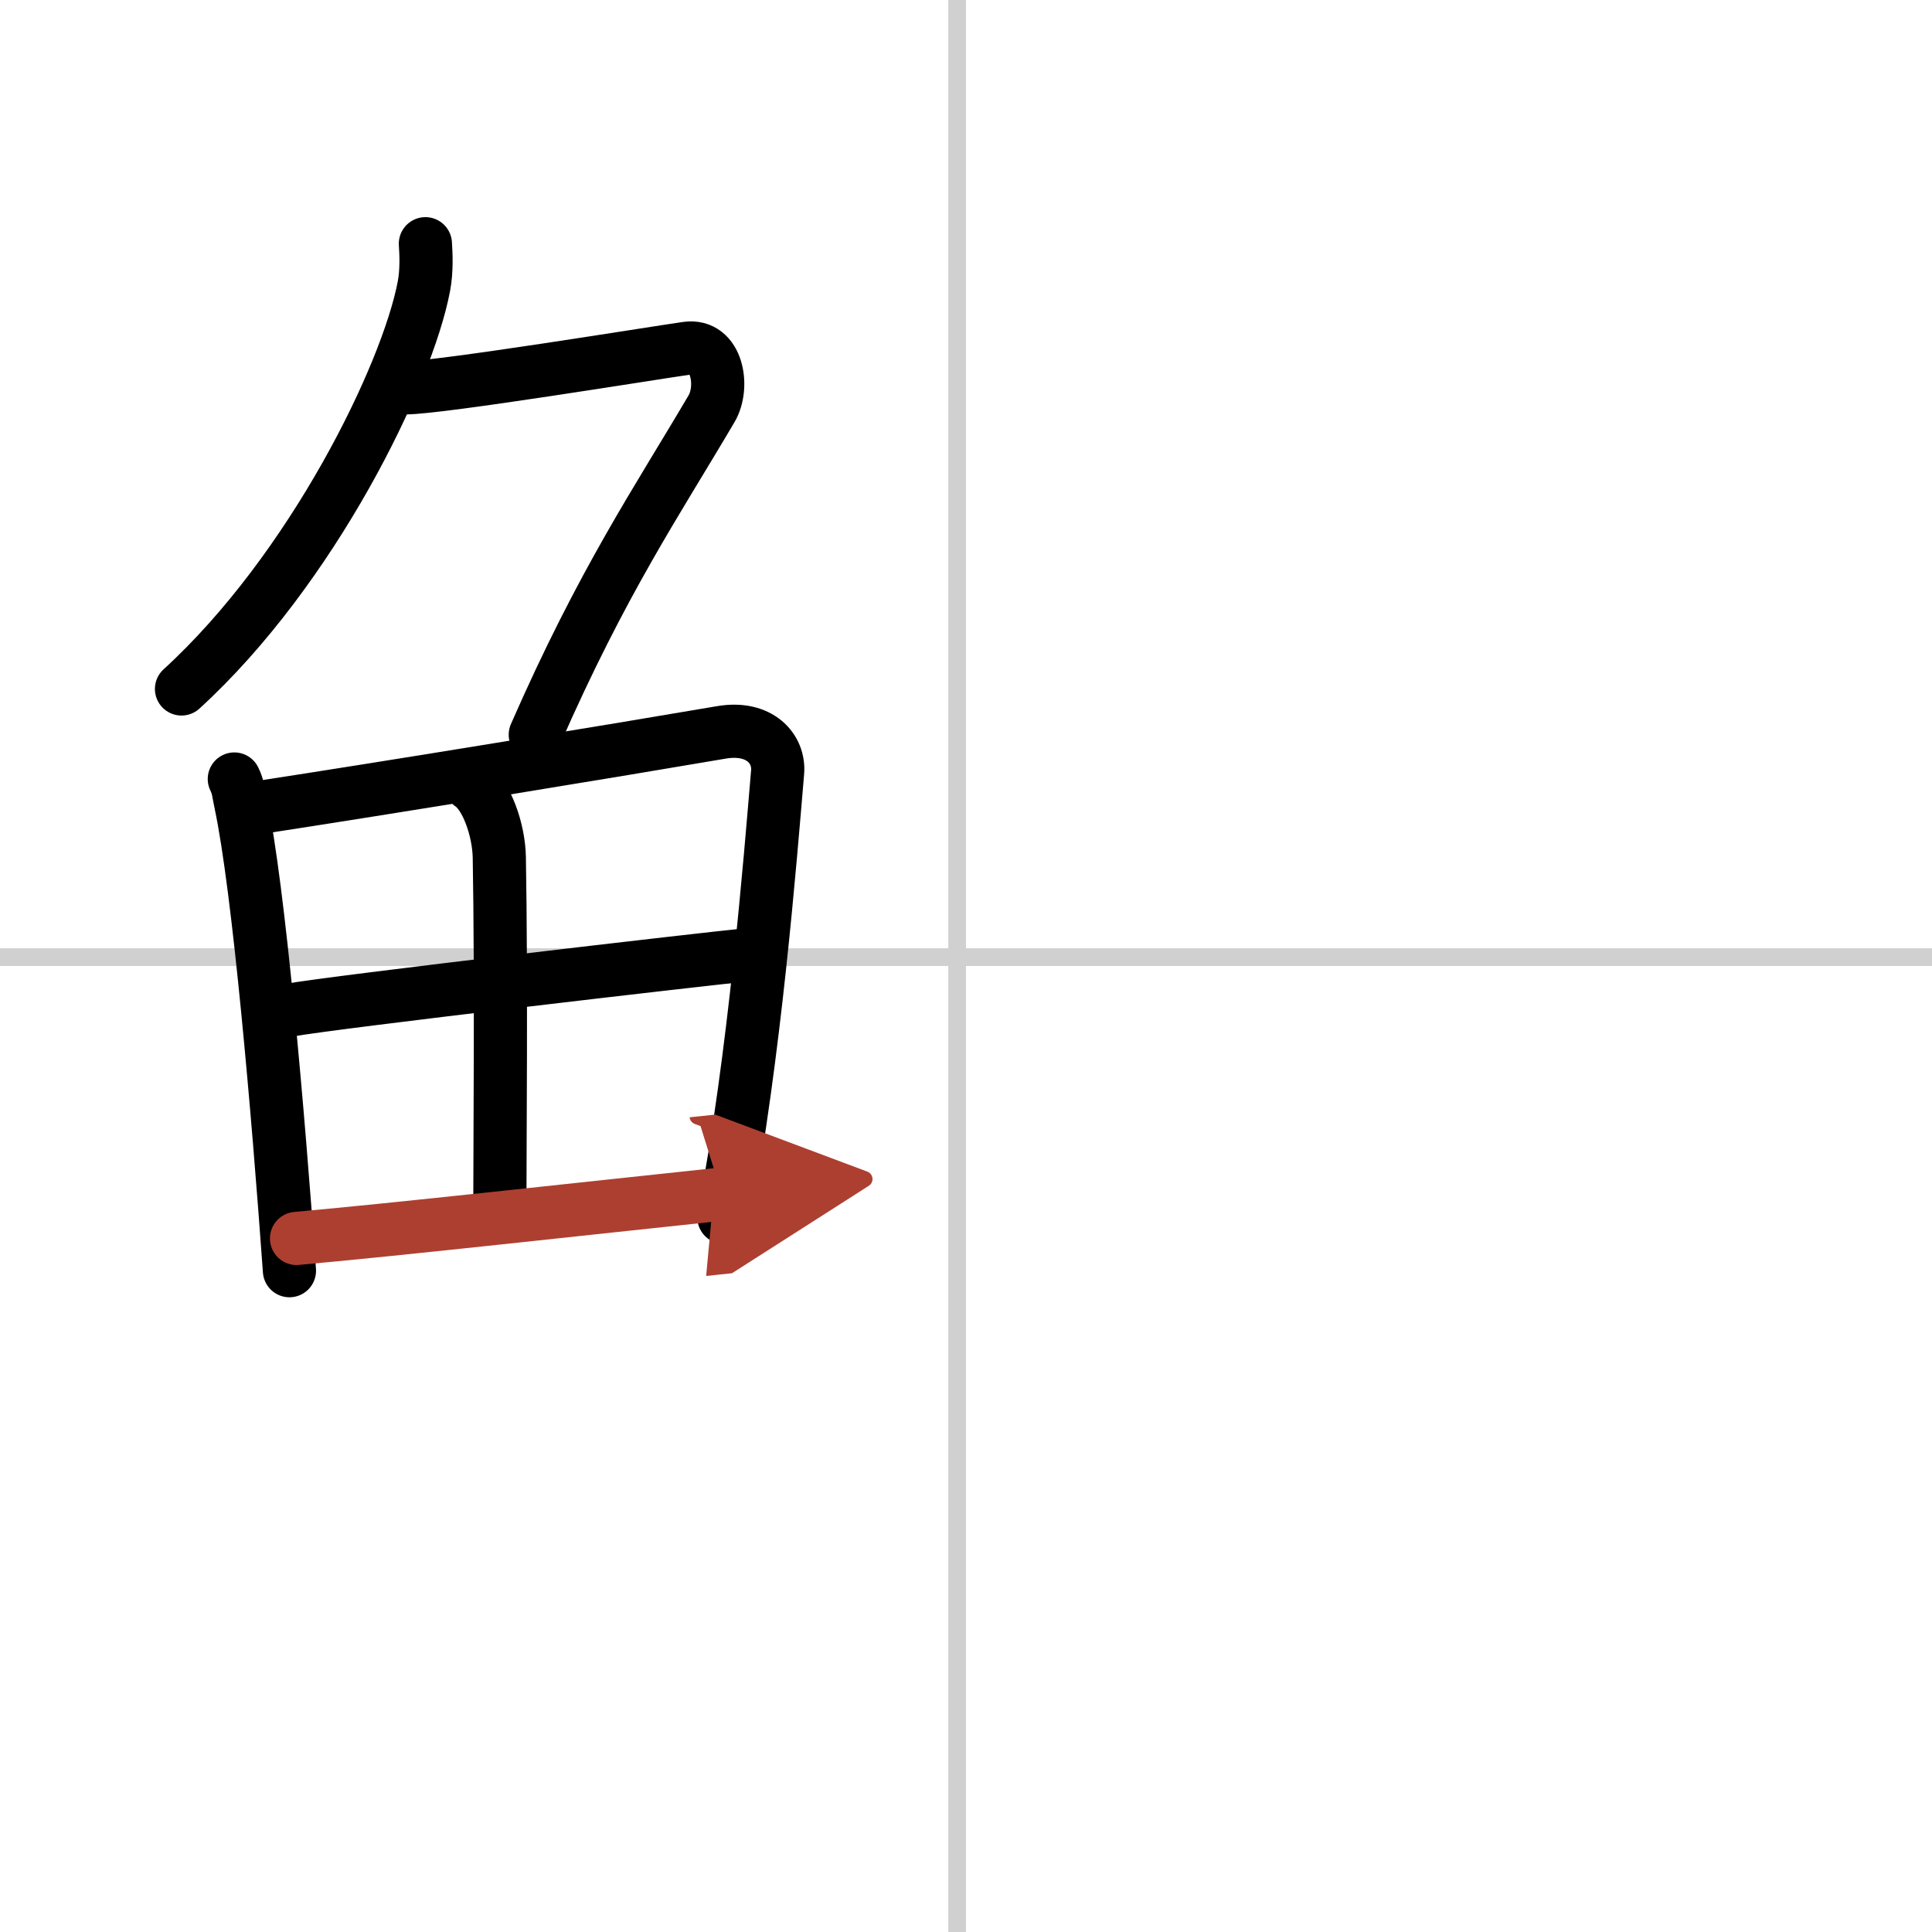
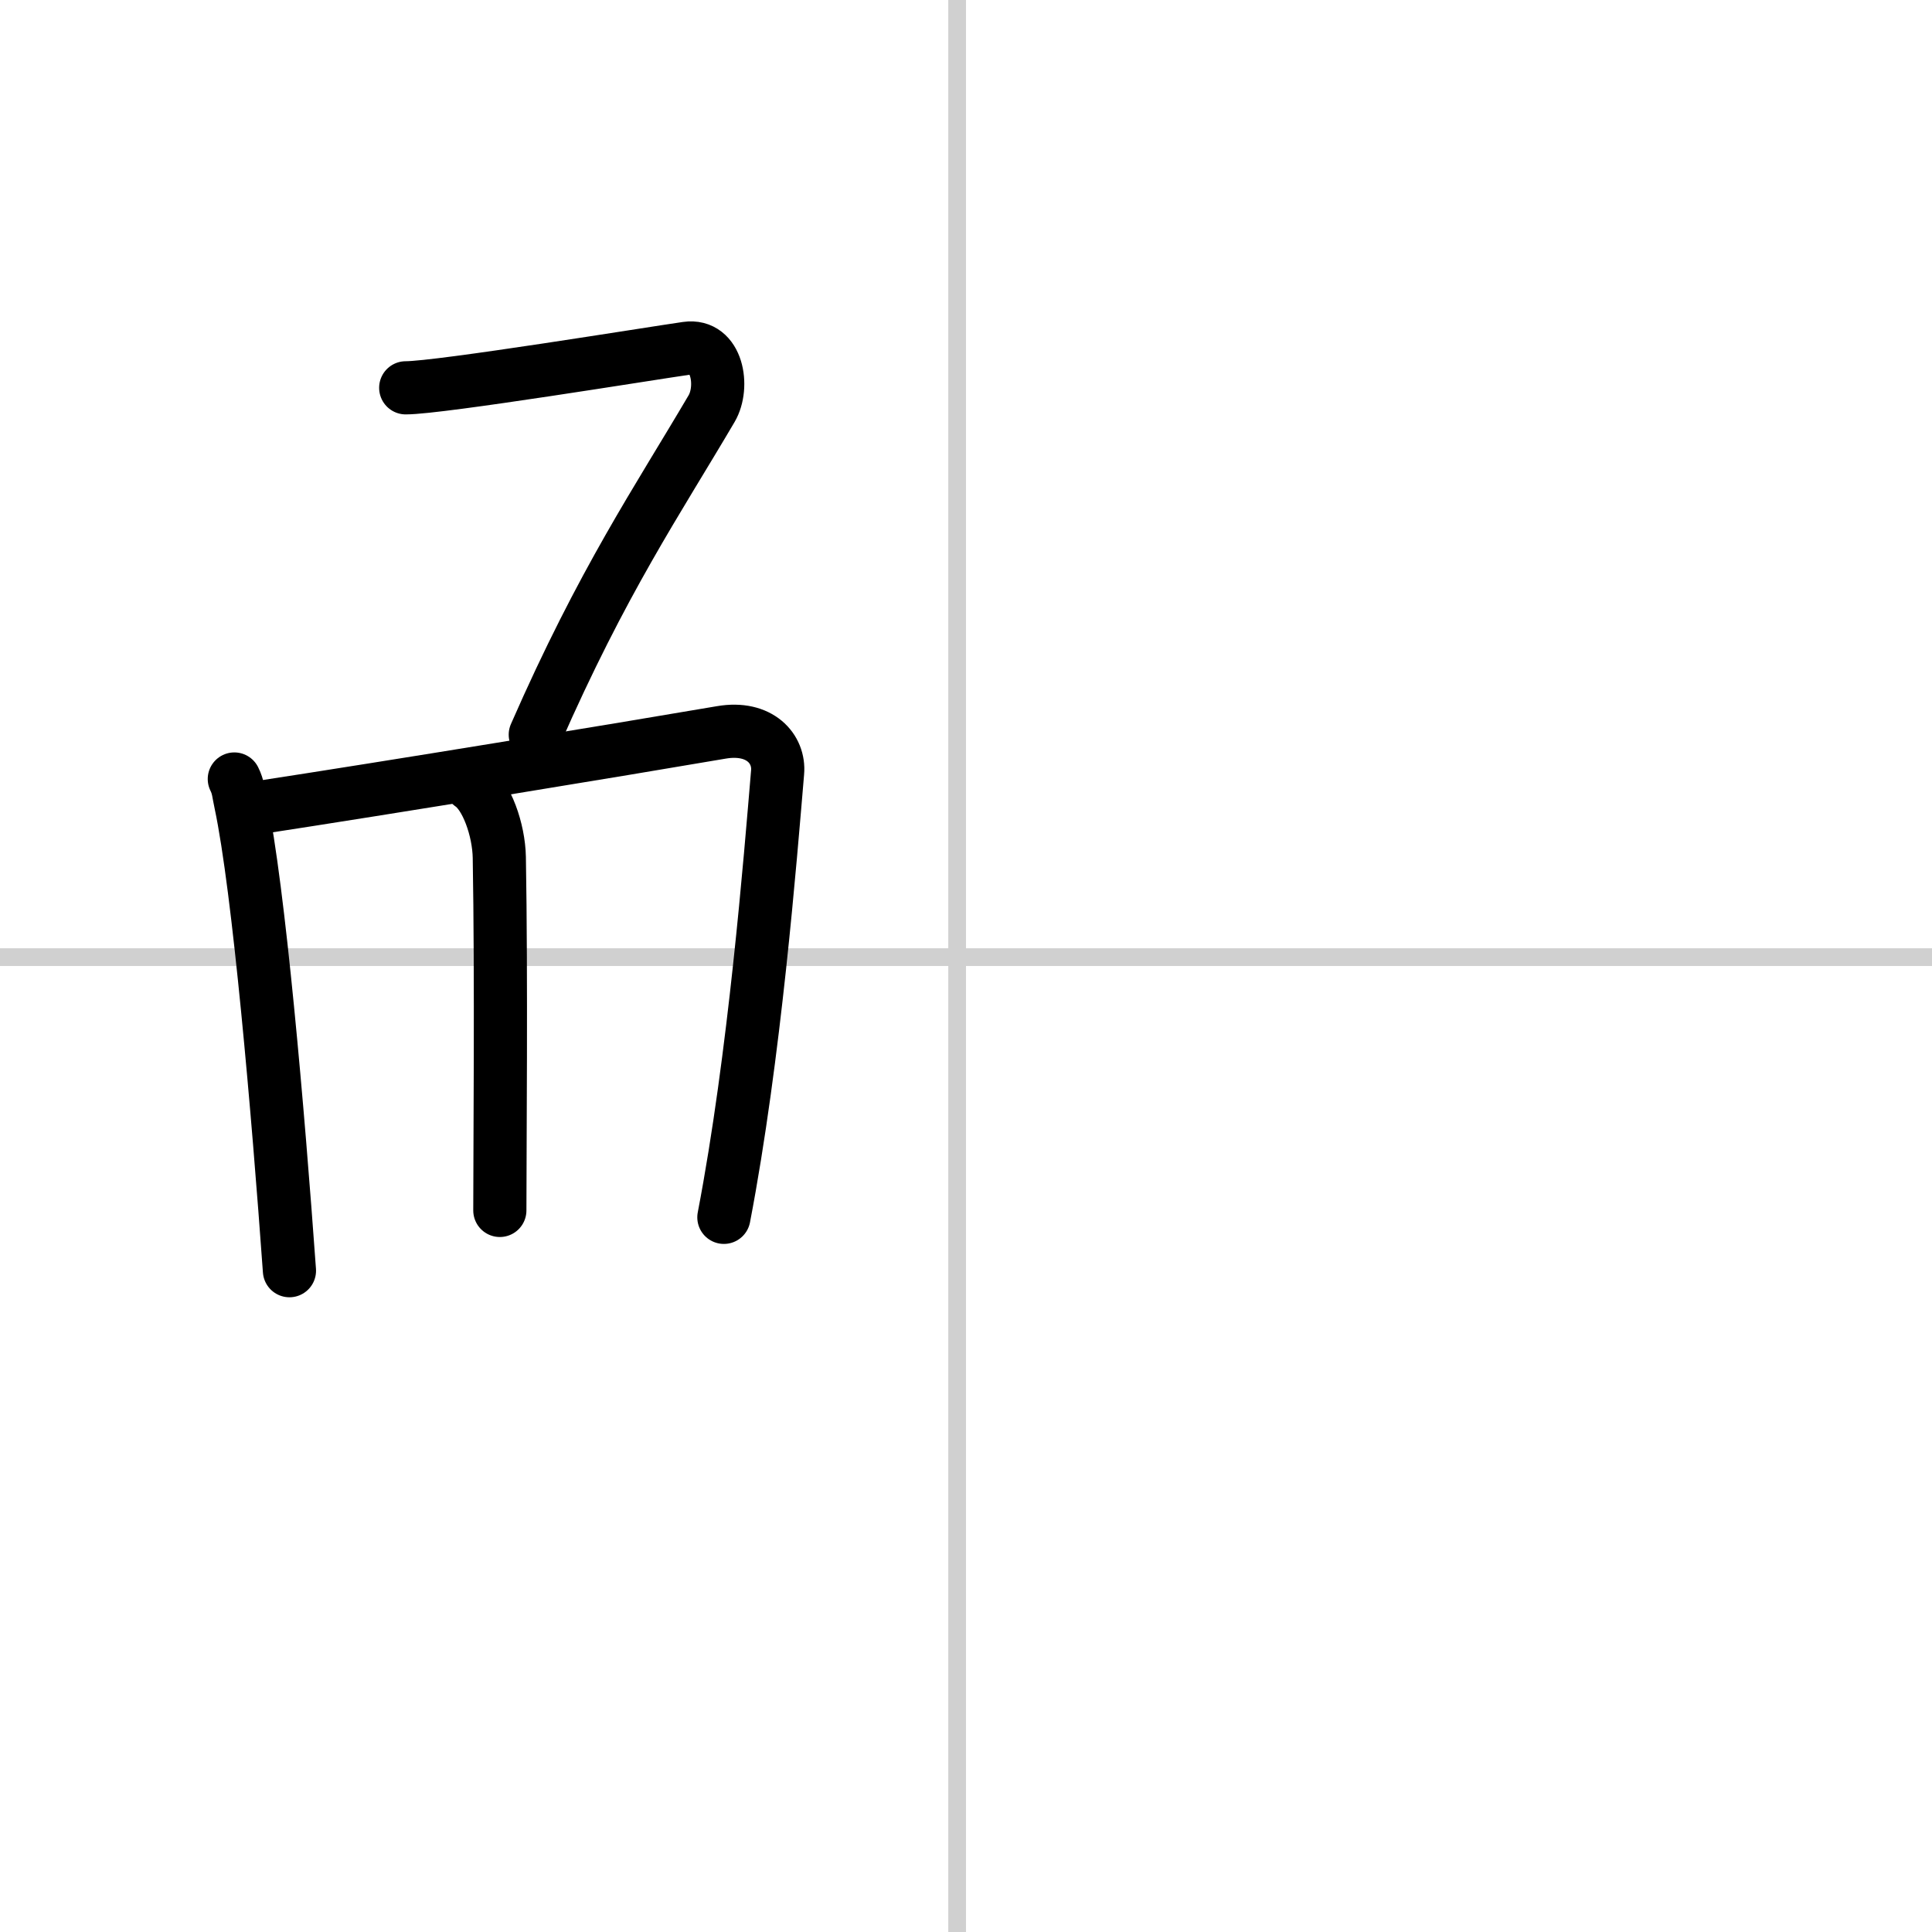
<svg xmlns="http://www.w3.org/2000/svg" width="400" height="400" viewBox="0 0 109 109">
  <defs>
    <marker id="a" markerWidth="4" orient="auto" refX="1" refY="5" viewBox="0 0 10 10">
-       <polyline points="0 0 10 5 0 10 1 5" fill="#ad3f31" stroke="#ad3f31" />
-     </marker>
+       </marker>
  </defs>
  <g fill="none" stroke="#000" stroke-linecap="round" stroke-linejoin="round" stroke-width="3">
-     <rect width="100%" height="100%" fill="#fff" stroke="#fff" />
    <line x1="54" x2="54" y2="109" stroke="#d0d0d0" stroke-width="1" />
    <line x2="109" y1="54" y2="54" stroke="#d0d0d0" stroke-width="1" />
-     <path d="m24 13.75c0.04 0.59 0.08 1.53-0.08 2.38-0.94 5.01-6.31 16.01-13.68 22.74" />
    <path d="m22.89 21.88c1.93 0 13.82-1.94 15.85-2.23 1.74-0.25 2.13 2.17 1.41 3.4-3.05 5.19-6.14 9.7-9.95 18.4" />
    <path d="m13.22 43.95c0.23 0.46 0.23 0.78 0.36 1.37 1.02 4.8 2.11 17.42 2.75 26.37" />
    <path d="m14.28 45.61c7.92-1.21 20.51-3.28 26.42-4.29 2.17-0.37 3.29 0.94 3.17 2.26-0.41 4.84-1.29 16.04-3.03 25.1" />
    <path d="m26.56 44.27c0.9 0.6 1.58 2.55 1.61 4.1 0.12 6.84 0.03 16.53 0.03 19.92" />
-     <path d="m16.26 57c2.58-0.47 23.76-2.93 25.89-3.13" />
-     <path d="m16.73 69.87c5.71-0.51 16.11-1.67 23.99-2.5" marker-end="url(#a)" stroke="#ad3f31" />
  </g>
</svg>